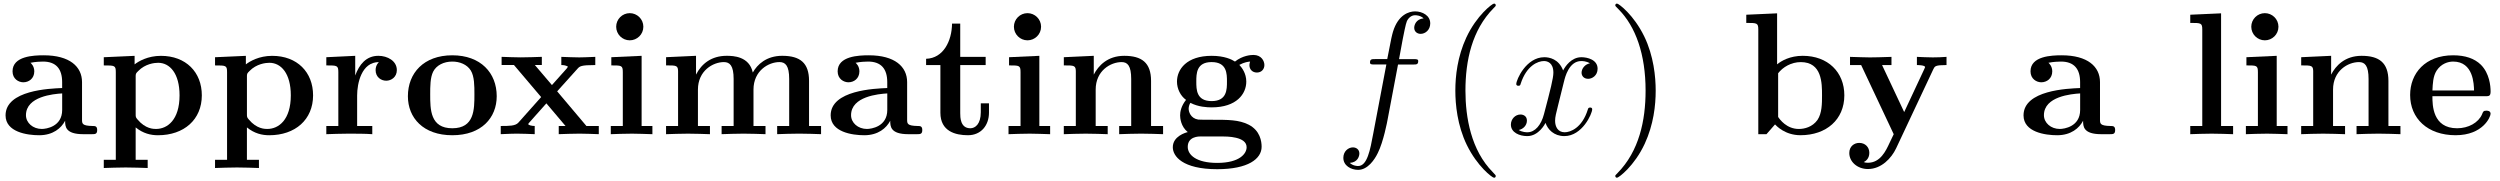
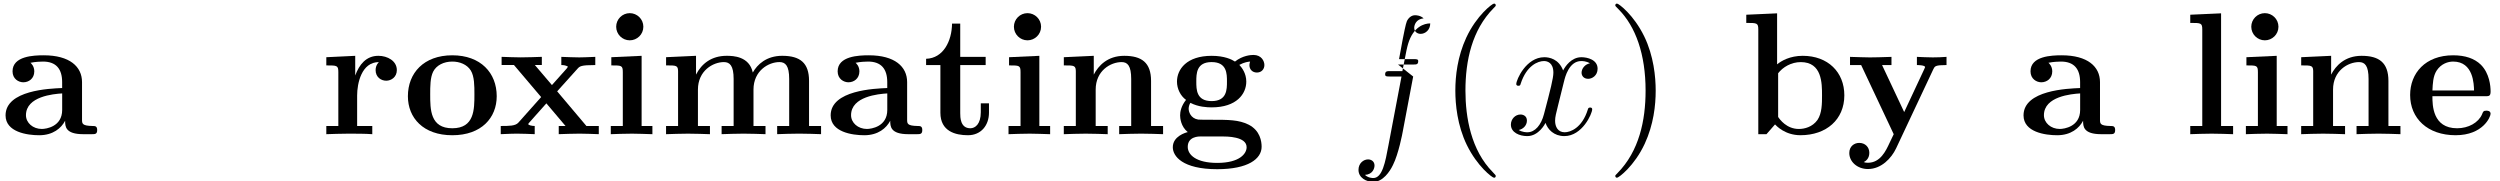
<svg xmlns="http://www.w3.org/2000/svg" xmlns:xlink="http://www.w3.org/1999/xlink" width="262" height="19" viewBox="1872.02 1482.992 156.613 11.357">
  <defs>
    <path id="g2-40" d="m3.611 2.618c0-.033 0-.055-.185-.24c-1.364-1.375-1.713-3.436-1.713-5.105c0-1.898 .415-3.796 1.756-5.16c.142-.131 .142-.153 .142-.185c0-.076-.044-.109-.109-.109c-.109 0-1.091 .742-1.735 2.127c-.556 1.2-.687 2.411-.687 3.327c0 .851 .12 2.171 .72 3.404c.655 1.342 1.593 2.051 1.702 2.051c.065 0 .109-.033 .109-.109z" />
    <path id="g2-41" d="m3.153-2.727c0-.851-.12-2.171-.72-3.404c-.655-1.342-1.593-2.051-1.702-2.051c-.065 0-.109 .044-.109 .109c0 .033 0 .055 .207 .251c1.069 1.08 1.691 2.815 1.691 5.095c0 1.865-.404 3.785-1.756 5.16c-.142 .131-.142 .153-.142 .185c0 .065 .044 .109 .109 .109c.109 0 1.091-.742 1.735-2.127c.556-1.2 .687-2.411 .687-3.327z" />
    <path id="g0-97" d="m4.08-.84c0 .338 0 .84 1.135 .84h.524c.218 0 .349 0 .349-.262c0-.251-.142-.251-.284-.251c-.665-.011-.665-.153-.665-.404v-2.345c0-.971-.775-1.68-2.4-1.68c-.622 0-1.953 .044-1.953 1.004c0 .48 .382 .687 .676 .687c.338 0 .687-.229 .687-.687c0-.327-.207-.513-.24-.535c.305-.065 .655-.076 .785-.076c.818 0 1.2 .458 1.2 1.287v.371c-.775 .033-3.545 .131-3.545 1.713c0 1.047 1.353 1.244 2.105 1.244c.873 0 1.385-.447 1.625-.905zm-.185-1.713v1.036c0 1.047-1.004 1.189-1.276 1.189c-.556 0-.993-.382-.993-.862c0-1.178 1.724-1.331 2.269-1.364z" />
    <path id="g0-98" d="m2.335-4.375v-3.196l-1.931 .087v.513c.676 0 .753 0 .753 .425v6.545h.513l.535-.611c.087 .087 .622 .676 1.593 .676c1.625 0 2.749-.982 2.749-2.498c0-1.451-1.025-2.476-2.607-2.476c-.796 0-1.342 .316-1.604 .535zm.065 3.295v-2.738c.295-.382 .818-.698 1.418-.698c1.331 0 1.331 1.32 1.331 2.084c0 .513 0 1.113-.284 1.538c-.316 .447-.818 .567-1.167 .567c-.764 0-1.189-.589-1.298-.753z" />
    <path id="g0-101" d="m5.04-2.378c.24 0 .349 0 .349-.295c0-.338-.065-1.135-.611-1.68c-.404-.393-.982-.589-1.735-.589c-1.745 0-2.695 1.124-2.695 2.487c0 1.462 1.091 2.52 2.847 2.52c1.724 0 2.193-1.156 2.193-1.342c0-.196-.207-.196-.262-.196c-.185 0-.207 .055-.273 .229c-.229 .524-.851 .873-1.56 .873c-1.538 0-1.549-1.451-1.549-2.007h3.295zm-3.295-.36c.022-.425 .033-.884 .262-1.244c.284-.436 .72-.567 1.036-.567c1.276 0 1.298 1.429 1.309 1.811h-2.607z" />
    <path id="g0-103" d="m2.782-2.073c-.96 0-.96-.731-.96-1.222s0-1.222 .96-1.222s.96 .731 .96 1.222s0 1.222-.96 1.222zm-1.331 .109c.502 .262 1.058 .284 1.331 .284c1.571 0 2.171-.851 2.171-1.615c0-.513-.273-.873-.436-1.047c.327-.175 .556-.196 .676-.207c-.022 .055-.044 .153-.044 .218c0 .273 .185 .469 .469 .469s.469-.207 .469-.469c0-.251-.185-.633-.687-.633c-.164 0-.676 .033-1.156 .415c-.196-.131-.655-.36-1.462-.36c-1.571 0-2.171 .851-2.171 1.615c0 .447 .218 .895 .567 1.145c-.305 .382-.371 .742-.371 .971c0 .164 .044 .698 .48 1.047c-.142 .033-.938 .262-.938 .949c0 .556 .6 1.375 2.782 1.375c1.931 0 2.782-.644 2.782-1.407c0-.327-.087-1.015-.818-1.385c-.611-.305-1.265-.305-2.313-.305c-.284 0-.785 0-.84-.011c-.48-.076-.6-.491-.6-.687c0-.109 .044-.273 .109-.36zm.676 2.105h1.276c.338 0 1.571 0 1.571 .676c0 .393-.425 .982-1.844 .982c-1.309 0-1.844-.502-1.844-1.004c0-.655 .687-.655 .84-.655z" />
    <path id="g0-105" d="m2.444-4.909l-1.898 .087v.513c.644 0 .72 0 .72 .425v3.371h-.753v.513c.338-.011 .873-.033 1.331-.033c.327 0 .884 .022 1.276 .033v-.513h-.676v-4.396zm.109-1.822c0-.48-.393-.851-.851-.851c-.469 0-.851 .382-.851 .851s.382 .851 .851 .851c.458 0 .851-.371 .851-.851z" />
    <path id="g0-108" d="m2.444-7.571l-1.931 .087v.513c.676 0 .753 0 .753 .425v6.033h-.753v.513c.349-.011 .873-.033 1.342-.033s.971 .022 1.342 .033v-.513h-.753v-7.058z" />
    <path id="g0-109" d="m1.244-3.884v3.371h-.753v.513c.305-.011 .96-.033 1.375-.033c.425 0 1.069 .022 1.375 .033v-.513h-.753v-2.28c0-1.189 .949-1.724 1.625-1.724c.371 0 .611 .218 .611 1.058v2.945h-.753v.513c.305-.011 .96-.033 1.375-.033c.425 0 1.069 .022 1.375 .033v-.513h-.753v-2.28c0-1.189 .949-1.724 1.625-1.724c.371 0 .611 .218 .611 1.058v2.945h-.753v.513c.305-.011 .96-.033 1.375-.033c.425 0 1.069 .022 1.375 .033v-.513h-.753v-2.825c0-1.124-.556-1.571-1.68-1.571c-.993 0-1.56 .545-1.844 1.047c-.218-1.015-1.222-1.047-1.636-1.047c-.949 0-1.571 .491-1.92 1.178v-1.178l-1.876 .087v.513c.676 0 .753 0 .753 .425z" />
    <path id="g0-110" d="m1.244-3.884v3.371h-.753v.513c.305-.011 .96-.033 1.375-.033c.425 0 1.069 .022 1.375 .033v-.513h-.753v-2.28c0-1.189 .938-1.724 1.625-1.724c.371 0 .6 .229 .6 1.058v2.945h-.753v.513c.305-.011 .96-.033 1.375-.033c.425 0 1.069 .022 1.375 .033v-.513h-.753v-2.825c0-1.145-.589-1.571-1.68-1.571c-1.047 0-1.625 .622-1.909 1.178v-1.178l-1.876 .087v.513c.676 0 .753 0 .753 .425z" />
    <path id="g0-111" d="m5.913-2.378c0-1.462-1.004-2.564-2.782-2.564c-1.789 0-2.782 1.113-2.782 2.564c0 1.353 .96 2.444 2.782 2.444c1.833 0 2.782-1.102 2.782-2.444zm-2.782 2.007c-1.385 0-1.385-1.178-1.385-2.127c0-.491 0-1.047 .185-1.418c.207-.404 .665-.633 1.2-.633c.458 0 .916 .175 1.156 .556c.229 .371 .229 .971 .229 1.495c0 .949 0 2.127-1.385 2.127z" />
-     <path id="g0-112" d="m2.4-3.589c0-.207 .011-.218 .164-.371c.436-.447 1.004-.513 1.244-.513c.731 0 1.342 .665 1.342 2.04c0 1.538-.764 2.105-1.473 2.105c-.153 0-.665 0-1.156-.589c-.12-.142-.12-.153-.12-.36v-2.313zm0 3.164c.469 .382 .949 .491 1.396 .491c1.636 0 2.749-.982 2.749-2.498c0-1.451-.993-2.476-2.564-2.476c-.818 0-1.396 .338-1.647 .535v-.535l-1.931 .087v.513c.676 0 .753 0 .753 .415v5.498h-.753v.513c.305-.011 .96-.033 1.375-.033c.425 0 1.069 .022 1.375 .033v-.513h-.753v-2.029z" />
    <path id="g0-114" d="m2.215-3.676v-1.233l-1.811 .087v.513c.676 0 .753 0 .753 .425v3.371h-.753v.513c.382-.011 .873-.033 1.375-.033c.415 0 1.113 0 1.505 .033v-.513h-.949v-1.909c0-.764 .273-2.095 1.364-2.095c-.011 .011-.207 .185-.207 .502c0 .447 .349 .665 .665 .665s.665-.229 .665-.665c0-.578-.589-.895-1.156-.895c-.764 0-1.2 .545-1.451 1.233z" />
    <path id="g0-116" d="m1.124-4.331v2.989c0 1.167 .949 1.407 1.724 1.407c.829 0 1.32-.622 1.32-1.418v-.578h-.513v.556c0 .742-.349 1.004-.655 1.004c-.633 0-.633-.698-.633-.949v-3.011h1.593v-.513h-1.593v-2.084h-.513c-.011 1.091-.545 2.171-1.625 2.204v.393h.895z" />
    <path id="g0-120" d="m3.775-2.684l1.276-1.418c.142-.153 .207-.229 1.113-.229v-.513c-.382 .022-.949 .033-1.004 .033c-.273 0-.818-.022-1.124-.033v.513c.153 0 .284 .022 .415 .098c-.044 .065-.044 .087-.087 .131l-.916 1.025l-1.069-1.255h.436v-.513c-.284 .011-.971 .033-1.32 .033s-.84-.022-1.2-.033v.513h.775l1.702 2.007l-1.429 1.604c-.185 .207-.578 .207-1.102 .207v.513c.382-.022 .949-.033 1.004-.033c.273 0 .905 .022 1.124 .033v-.513c-.196 0-.404-.055-.404-.12c0-.011 0-.022 .076-.109l1.058-1.189l1.2 1.418h-.425v.513c.284-.011 .949-.033 1.309-.033c.349 0 .84 .022 1.2 .033v-.513h-.775l-1.833-2.171z" />
    <path id="g0-121" d="m5.52-4.102c.076-.153 .109-.229 .807-.229v-.513c-.262 .022-.589 .033-.862 .033s-.764-.022-.993-.033v.513c.022 0 .513 0 .513 .131c0 .011-.044 .12-.055 .131l-1.255 2.684l-1.385-2.945h.589v-.513c-.36 .022-1.342 .033-1.353 .033c-.305 0-.796-.022-1.244-.033v.513h.698l2.04 4.331l-.251 .524c-.24 .524-.589 1.265-1.364 1.265c-.153 0-.175-.011-.262-.044c.098-.044 .349-.196 .349-.578c0-.36-.262-.622-.633-.622c-.305 0-.622 .207-.622 .633c0 .556 .513 1.004 1.167 1.004c.84 0 1.473-.676 1.767-1.298l2.345-4.985z" />
-     <path id="g1-102" d="m4.004-4.364h.938c.218 0 .327 0 .327-.218c0-.12-.109-.12-.295-.12h-.905l.229-1.244c.044-.229 .196-1.004 .262-1.135c.098-.207 .284-.371 .513-.371c.044 0 .327 0 .535 .196c-.48 .044-.589 .425-.589 .589c0 .251 .196 .382 .404 .382c.284 0 .6-.24 .6-.655c0-.502-.502-.753-.949-.753c-.371 0-1.058 .196-1.385 1.276c-.065 .229-.098 .338-.36 1.713h-.753c-.207 0-.327 0-.327 .207c0 .131 .098 .131 .305 .131h.72l-.818 4.309c-.196 1.058-.382 2.051-.949 2.051c-.044 0-.316 0-.524-.196c.502-.033 .6-.425 .6-.589c0-.251-.196-.382-.404-.382c-.284 0-.6 .24-.6 .655c0 .491 .48 .753 .927 .753c.6 0 1.036-.644 1.233-1.058c.349-.687 .6-2.007 .611-2.084l.655-3.458z" />
+     <path id="g1-102" d="m4.004-4.364h.938c.218 0 .327 0 .327-.218c0-.12-.109-.12-.295-.12h-.905l.229-1.244c.044-.229 .196-1.004 .262-1.135c.098-.207 .284-.371 .513-.371c.044 0 .327 0 .535 .196c-.48 .044-.589 .425-.589 .589c0 .251 .196 .382 .404 .382c.284 0 .6-.24 .6-.655c-.371 0-1.058 .196-1.385 1.276c-.065 .229-.098 .338-.36 1.713h-.753c-.207 0-.327 0-.327 .207c0 .131 .098 .131 .305 .131h.72l-.818 4.309c-.196 1.058-.382 2.051-.949 2.051c-.044 0-.316 0-.524-.196c.502-.033 .6-.425 .6-.589c0-.251-.196-.382-.404-.382c-.284 0-.6 .24-.6 .655c0 .491 .48 .753 .927 .753c.6 0 1.036-.644 1.233-1.058c.349-.687 .6-2.007 .611-2.084l.655-3.458z" />
    <path id="g1-120" d="m3.644-3.295c.065-.284 .316-1.287 1.08-1.287c.055 0 .316 0 .545 .142c-.305 .055-.524 .327-.524 .589c0 .175 .12 .382 .415 .382c.24 0 .589-.196 .589-.633c0-.567-.644-.72-1.015-.72c-.633 0-1.015 .578-1.145 .829c-.273-.72-.862-.829-1.178-.829c-1.135 0-1.756 1.407-1.756 1.68c0 .109 .109 .109 .131 .109c.087 0 .12-.022 .142-.12c.371-1.156 1.091-1.429 1.462-1.429c.207 0 .589 .098 .589 .731c0 .338-.185 1.069-.589 2.596c-.175 .676-.556 1.135-1.036 1.135c-.065 0-.316 0-.545-.142c.273-.055 .513-.284 .513-.589c0-.295-.24-.382-.404-.382c-.327 0-.6 .284-.6 .633c0 .502 .545 .72 1.025 .72c.72 0 1.113-.764 1.145-.829c.131 .404 .524 .829 1.178 .829c1.124 0 1.745-1.407 1.745-1.68c0-.109-.098-.109-.131-.109c-.098 0-.12 .044-.142 .12c-.36 1.167-1.102 1.429-1.451 1.429c-.425 0-.6-.349-.6-.72c0-.24 .065-.48 .185-.96l.371-1.495z" />
  </defs>
  <g id="page1">
    <use x="1872.02" y="1491.398" xlink:href="#g0-97" />
    <use x="1878.118" y="1491.398" xlink:href="#g0-112" />
    <use x="1885.088" y="1491.398" xlink:href="#g0-112" />
    <use x="1892.058" y="1491.398" xlink:href="#g0-114" />
    <use x="1897.224" y="1491.398" xlink:href="#g0-111" />
    <use x="1903.148" y="1491.398" xlink:href="#g0-120" />
    <use x="1909.77" y="1491.398" xlink:href="#g0-105" />
    <use x="1913.254" y="1491.398" xlink:href="#g0-109" />
    <use x="1923.709" y="1491.398" xlink:href="#g0-97" />
    <use x="1929.807" y="1491.398" xlink:href="#g0-116" />
    <use x="1934.686" y="1491.398" xlink:href="#g0-105" />
    <use x="1938.171" y="1491.398" xlink:href="#g0-110" />
    <use x="1945.141" y="1491.398" xlink:href="#g0-103" />
    <use x="1955.595" y="1491.398" xlink:href="#g1-102" />
    <use x="1962.11" y="1491.398" xlink:href="#g2-40" />
    <use x="1966.353" y="1491.398" xlink:href="#g1-120" />
    <use x="1972.588" y="1491.398" xlink:href="#g2-41" />
    <use x="1981.012" y="1491.398" xlink:href="#g0-98" />
    <use x="1987.633" y="1491.398" xlink:href="#g0-121" />
    <use x="1998.436" y="1491.398" xlink:href="#g0-97" />
    <use x="2008.716" y="1491.398" xlink:href="#g0-108" />
    <use x="2012.201" y="1491.398" xlink:href="#g0-105" />
    <use x="2015.686" y="1491.398" xlink:href="#g0-110" />
    <use x="2022.655" y="1491.398" xlink:href="#g0-101" />
  </g>
  <script type="text/ecmascript">if(window.parent.postMessage)window.parent.postMessage("3.70313|196.5|14.25|"+window.location,"*");</script>
</svg>